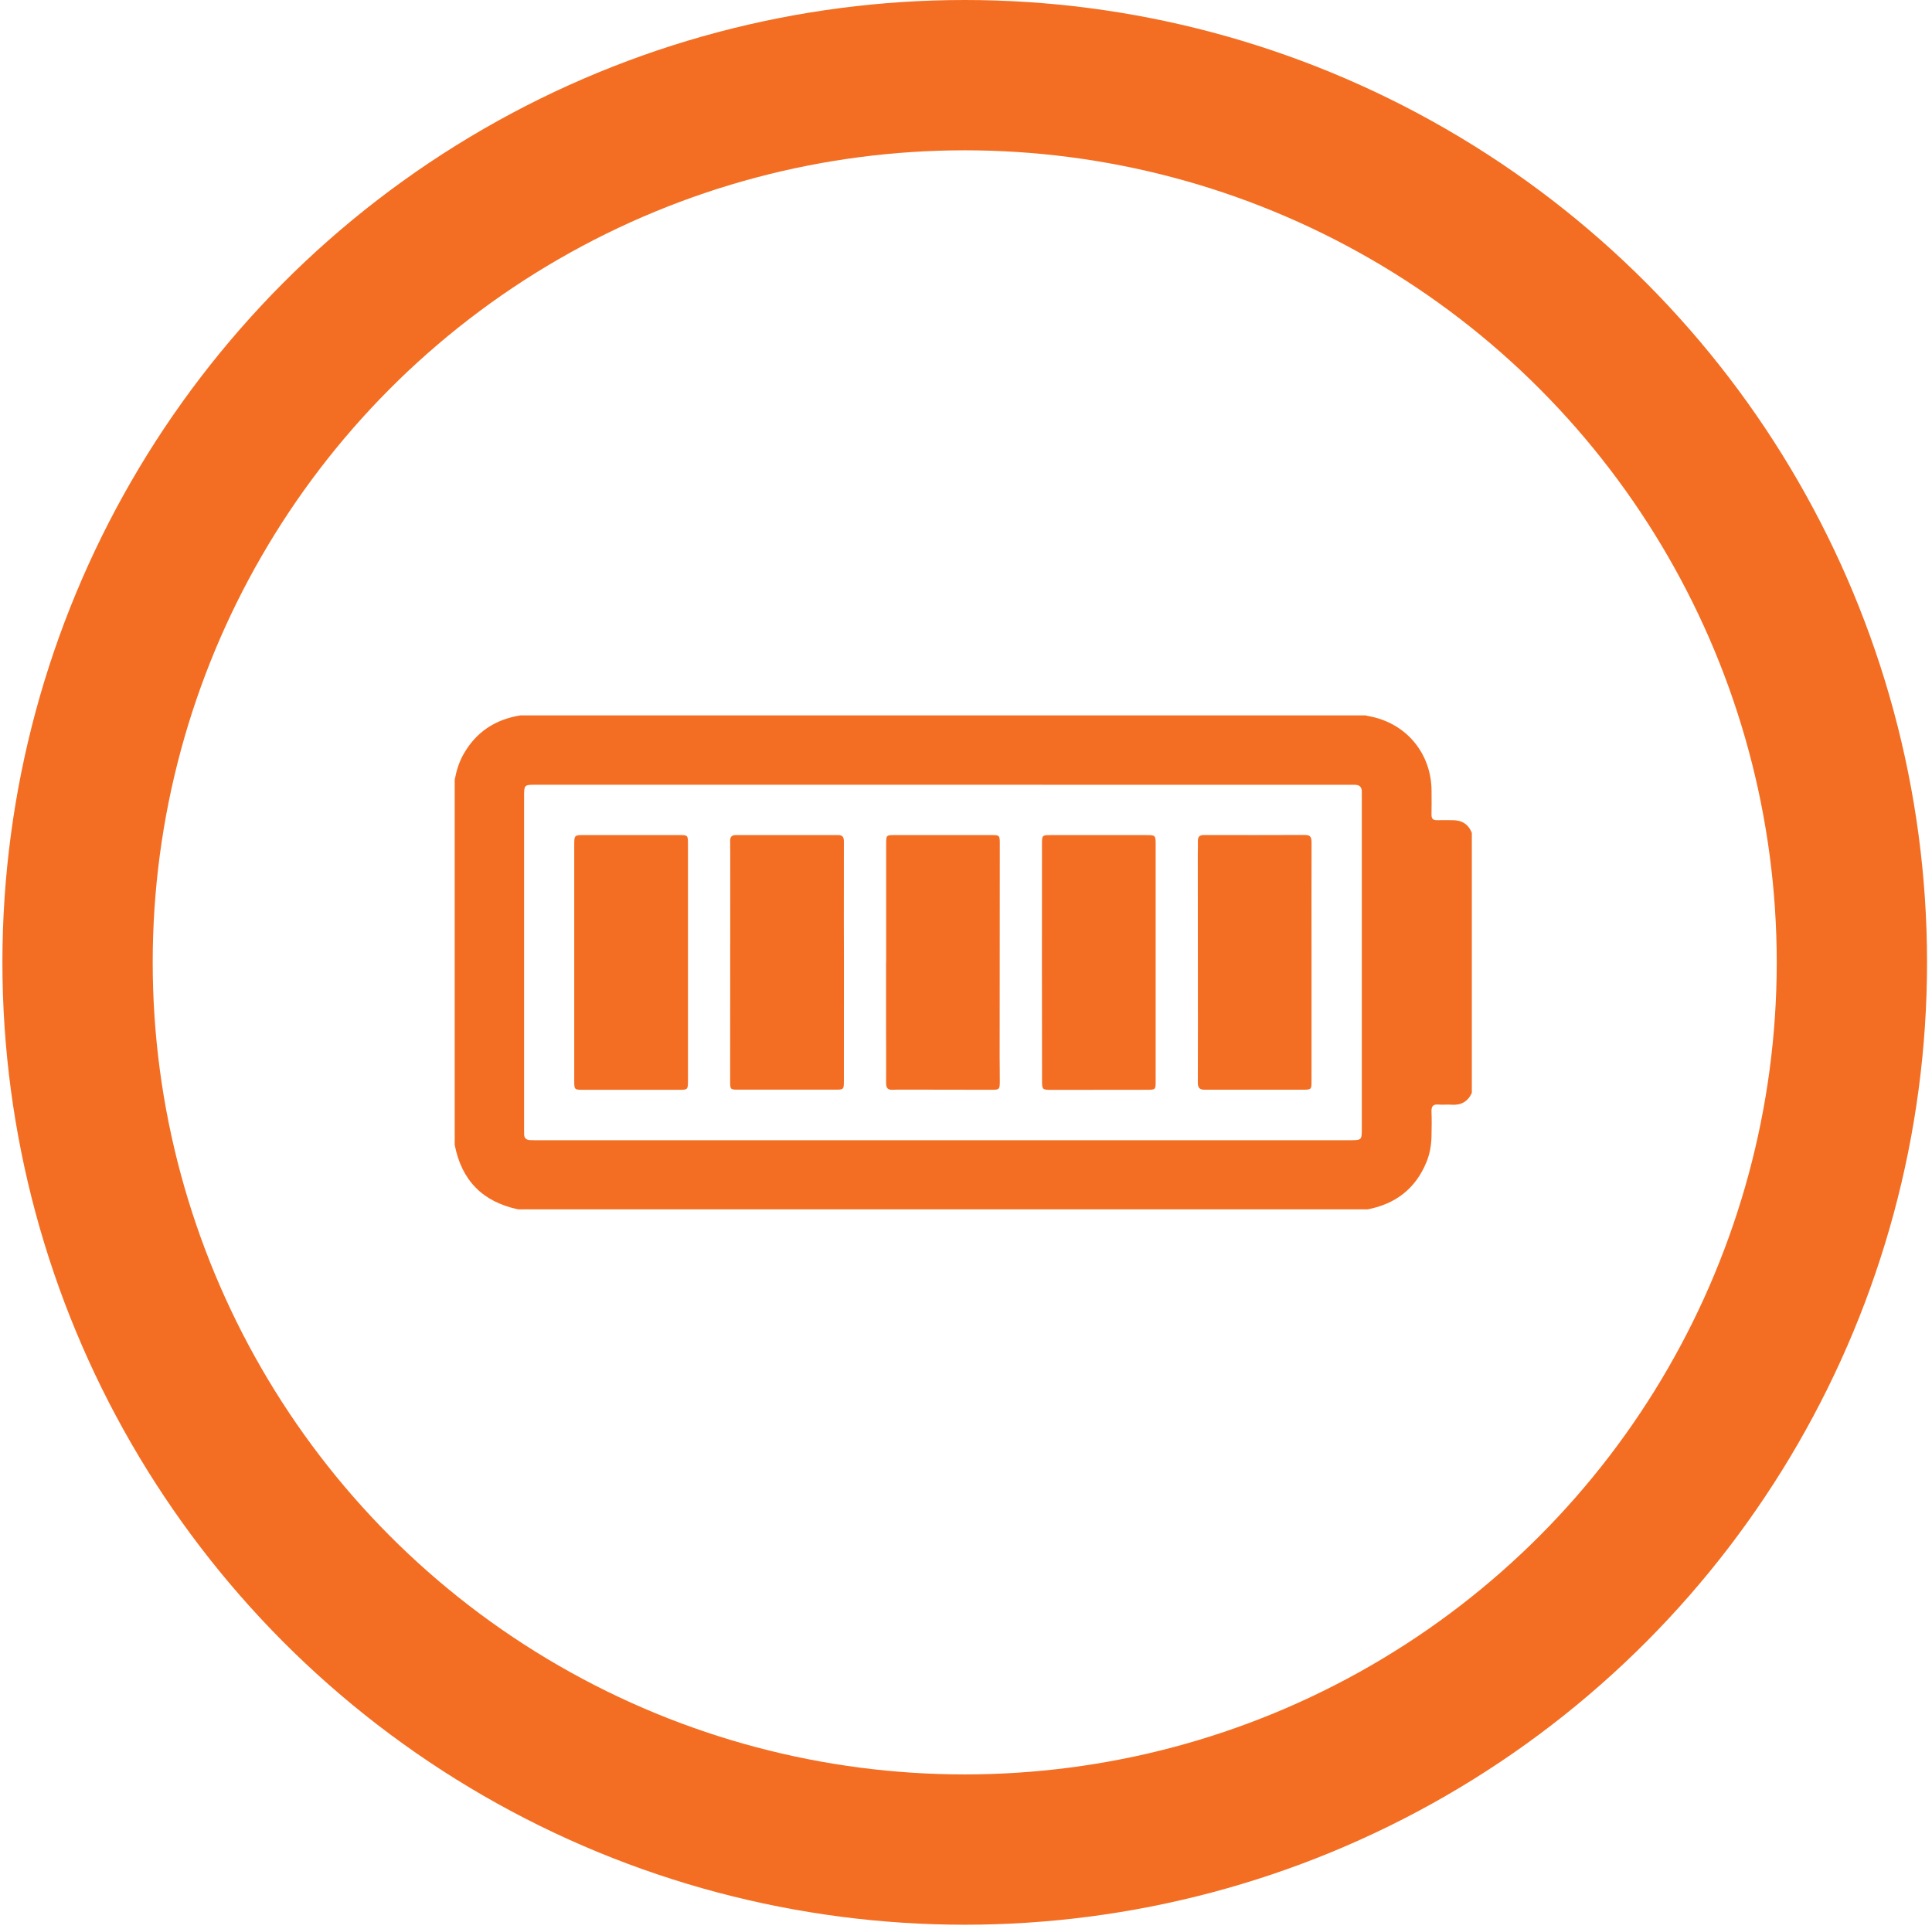
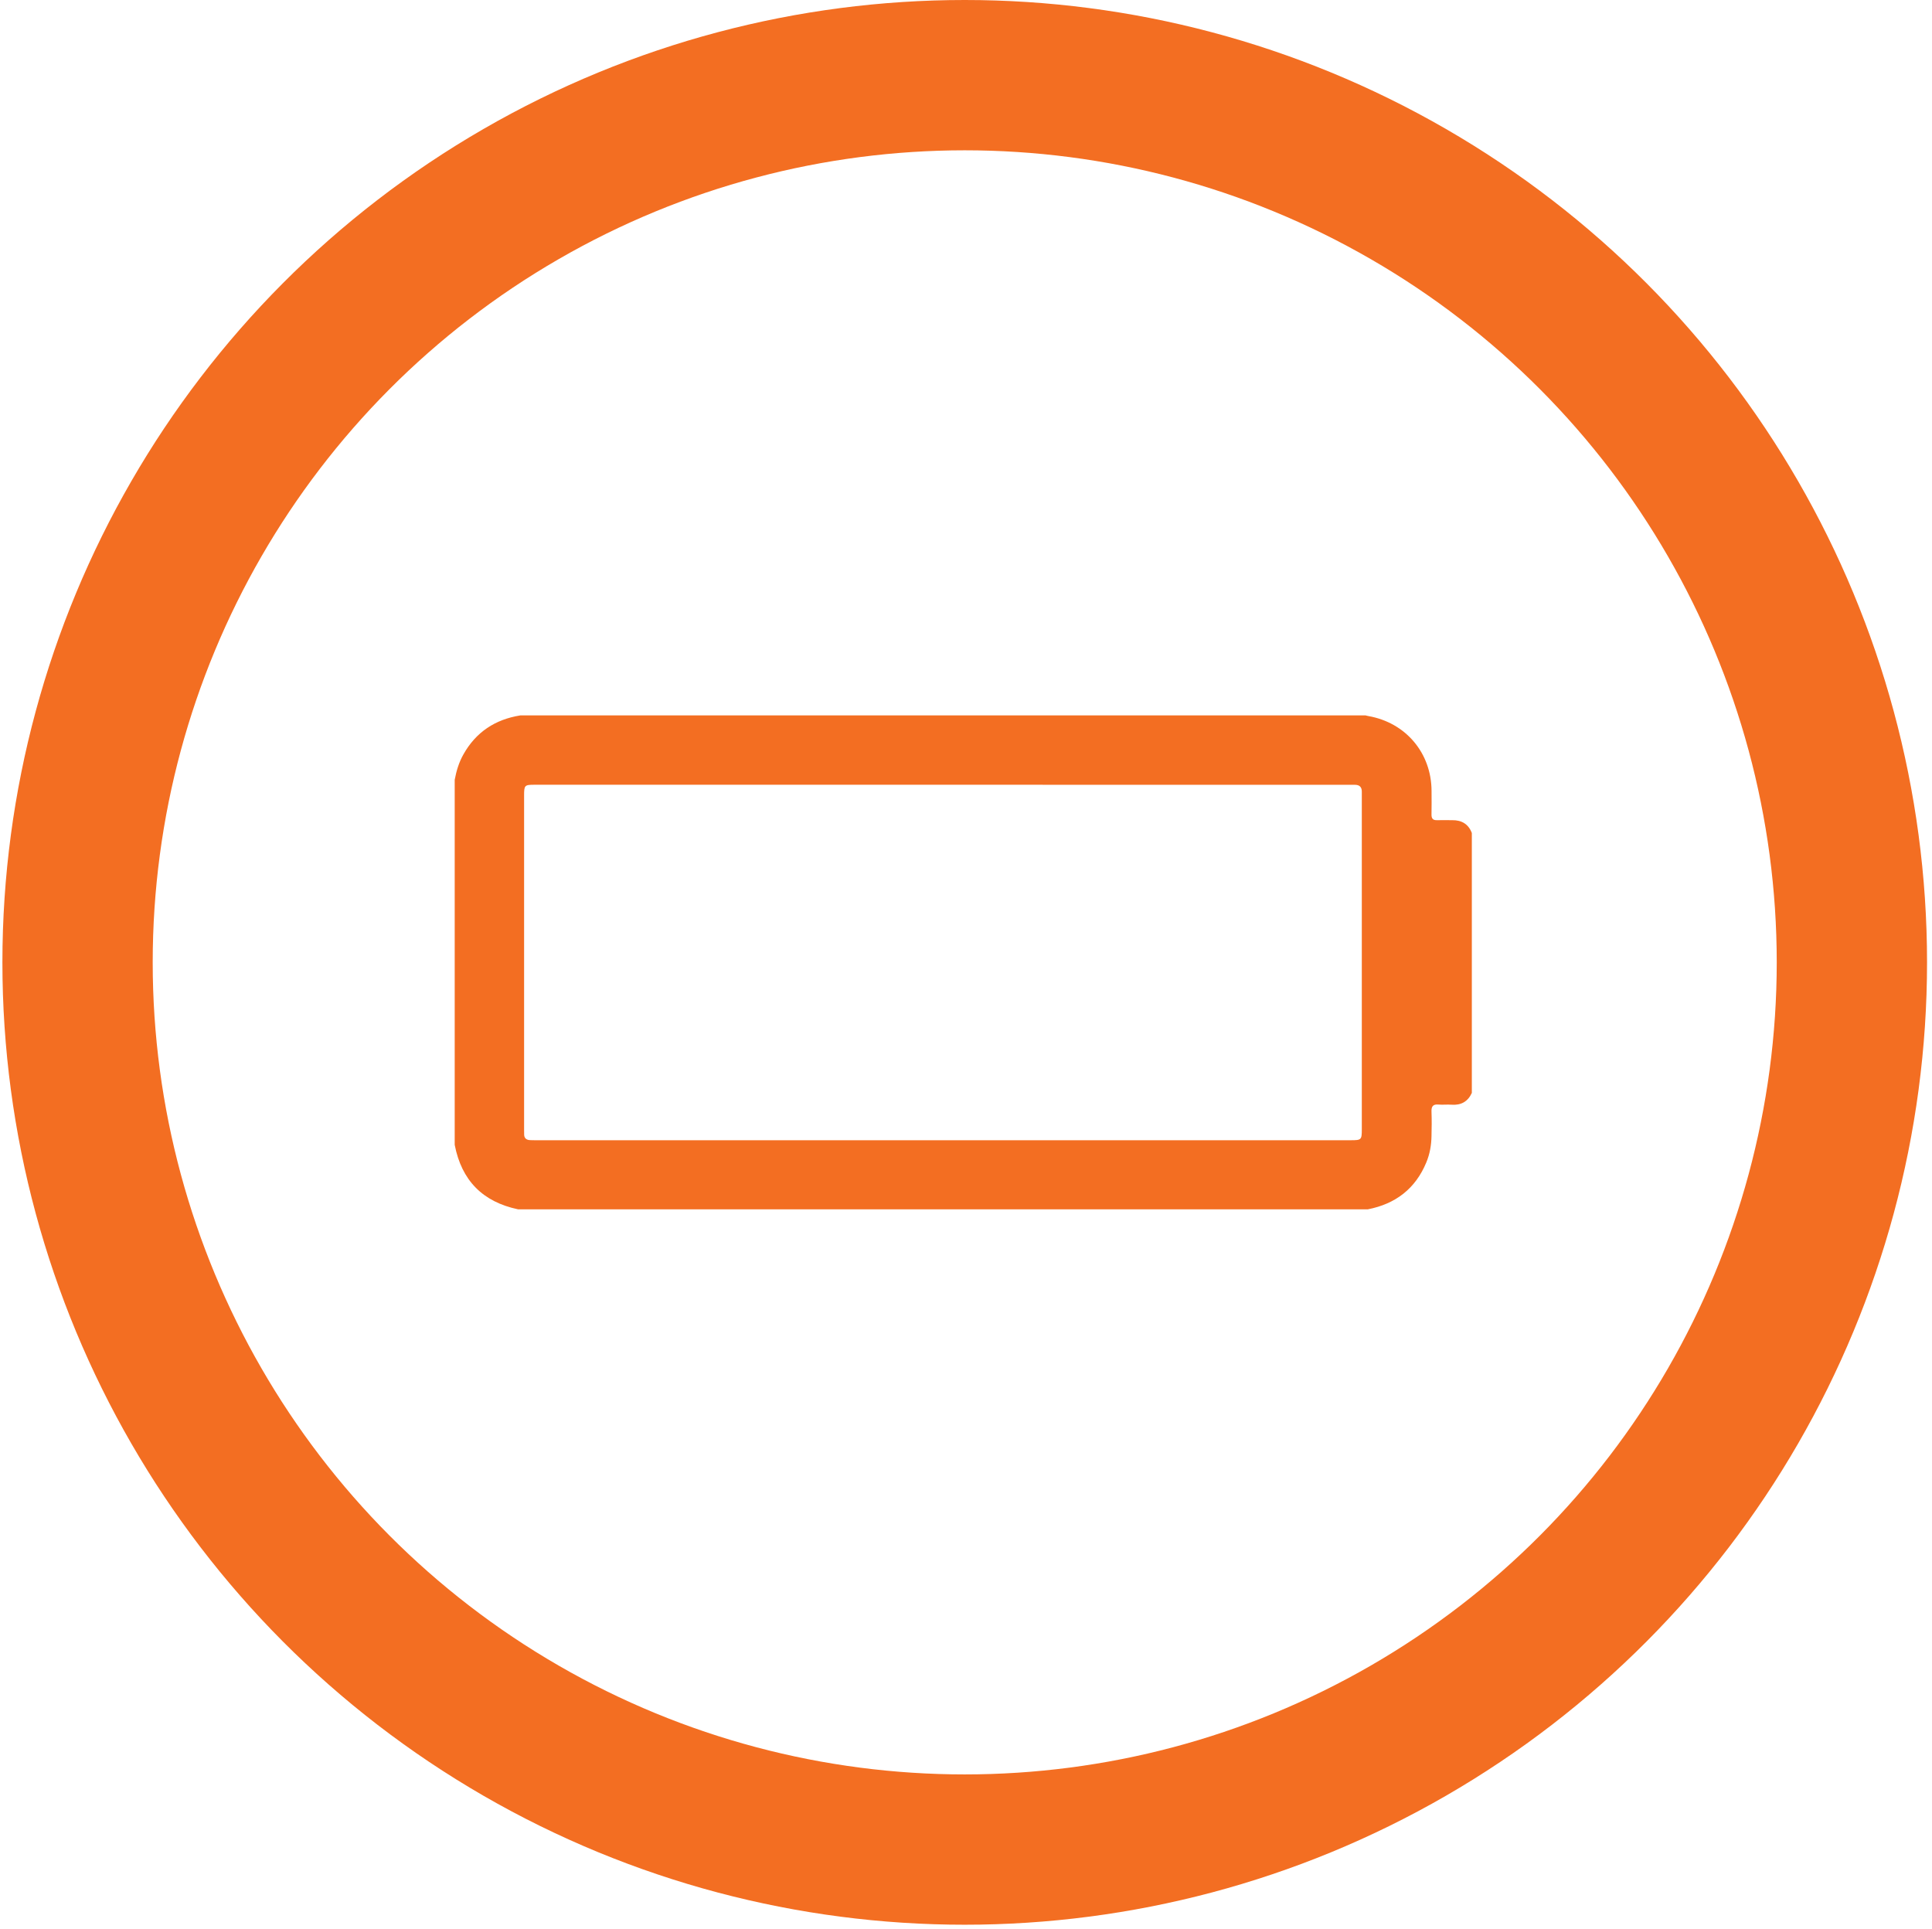
<svg xmlns="http://www.w3.org/2000/svg" version="1.1" id="Layer_1" x="0px" y="0px" width="38.563px" height="38.5px" viewBox="0 0 38.563 38.5" enable-background="new 0 0 38.563 38.5" xml:space="preserve">
  <circle fill="none" stroke="#F36E22" stroke-width="3" stroke-miterlimit="10" cx="19.256" cy="19.208" r="17.708" />
  <g>
    <g>
      <path fill="#F36E22" d="M9.076,22.85c0-2.428,0-4.857,0-7.286c0.033-0.177,0.085-0.35,0.174-0.507    c0.25-0.446,0.635-0.698,1.135-0.778c5.625,0,11.249,0,16.873,0c0.018,0.004,0.035,0.01,0.055,0.013    c0.748,0.131,1.26,0.74,1.261,1.498c0.001,0.158,0.002,0.315-0.001,0.473c0,0.076,0.031,0.109,0.107,0.107    c0.102-0.002,0.203,0,0.305,0c0.188-0.002,0.324,0.075,0.393,0.256c0,1.729,0,3.459,0,5.188c-0.08,0.174-0.216,0.249-0.406,0.235    c-0.086-0.007-0.174,0.005-0.26-0.003c-0.111-0.01-0.144,0.039-0.139,0.145c0.006,0.162,0.004,0.323,0,0.484    c-0.003,0.182-0.034,0.359-0.104,0.527c-0.217,0.523-0.613,0.827-1.166,0.935c-5.654,0-11.309,0-16.963,0    C9.633,23.988,9.213,23.559,9.076,22.85z M18.822,15.663c-2.719,0-5.436,0-8.154,0c-0.197,0-0.207,0.011-0.207,0.213    c0,2.221,0,4.443,0,6.666c0,0.033,0,0.066,0.001,0.101c0.001,0.067,0.036,0.104,0.103,0.112c0.041,0.003,0.082,0.003,0.123,0.003    c5.425,0,10.85,0,16.273,0c0.214,0,0.221-0.008,0.221-0.224c0-2.214,0-4.428,0-6.642c0-0.03,0-0.06,0-0.09    c0.001-0.094-0.047-0.138-0.139-0.138c-0.045,0-0.09,0-0.135,0C24.213,15.663,21.517,15.663,18.822,15.663z" />
-       <path fill="#F36E22" d="M26.178,19.204c0,0.789,0,1.579,0,2.368c0,0.173-0.001,0.177-0.175,0.178c-0.65,0-1.3-0.002-1.95,0    c-0.107,0.002-0.145-0.036-0.144-0.143c0.003-0.722,0.001-1.442,0.001-2.164c0-0.798-0.002-1.599-0.002-2.397    c0-0.086,0.005-0.173,0.002-0.259c-0.003-0.089,0.038-0.121,0.122-0.121c0.673,0.001,1.345,0.002,2.019-0.001    c0.111,0,0.127,0.056,0.128,0.148c-0.003,0.714-0.001,1.428-0.001,2.142C26.178,19.039,26.178,19.121,26.178,19.204z" />
-       <path fill="#F36E22" d="M16.845,19.206c0,0.789,0,1.579-0.001,2.368c0,0.172-0.002,0.175-0.178,0.175    c-0.643,0.001-1.284,0.001-1.928,0c-0.159,0-0.164-0.005-0.164-0.165c0-1.436,0.002-2.872,0.002-4.307    c0-0.162,0.001-0.323-0.002-0.485c-0.002-0.083,0.025-0.126,0.115-0.125c0.681,0.001,1.36,0.001,2.041,0    c0.1,0,0.115,0.056,0.114,0.138c-0.001,0.508-0.001,1.015-0.001,1.522C16.844,18.62,16.844,18.913,16.845,19.206    C16.844,19.206,16.844,19.206,16.845,19.206z" />
-       <path fill="#F36E22" d="M17.688,19.206c0-0.789,0-1.578,0-2.368c0-0.167,0.004-0.171,0.17-0.171c0.646-0.001,1.293-0.001,1.939,0    c0.15,0,0.159,0.009,0.159,0.161c-0.001,1.424-0.001,2.848-0.003,4.273c0,0.164,0.004,0.33,0.003,0.495    c-0.001,0.145-0.011,0.155-0.154,0.155c-0.593,0-1.188-0.002-1.78-0.003c-0.068,0.001-0.137-0.001-0.203,0.003    c-0.099,0.006-0.132-0.037-0.132-0.133c0.003-0.391-0.001-0.782-0.001-1.173c0-0.413,0-0.827,0-1.24    C17.687,19.206,17.688,19.206,17.688,19.206z" />
-       <path fill="#F36E22" d="M13.732,19.206c0,0.789,0,1.578,0,2.366c0,0.175-0.006,0.18-0.176,0.18c-0.639,0-1.277,0-1.916,0    c-0.173,0-0.178-0.004-0.178-0.176c0-1.574,0-3.149,0-4.723c0-0.179,0.007-0.186,0.182-0.186c0.64-0.001,1.277-0.001,1.916,0    c0.166,0,0.172,0.005,0.172,0.171C13.732,17.628,13.732,18.417,13.732,19.206z" />
-       <path fill="#F36E22" d="M20.797,19.195c0-0.785,0-1.57,0.001-2.355c0-0.167,0.006-0.173,0.169-0.172    c0.643-0.001,1.285-0.001,1.928,0c0.162,0,0.172,0.009,0.172,0.173c0,1.582,0,3.164,0,4.746c0,0.16-0.006,0.163-0.164,0.164    c-0.635,0-1.27,0.002-1.904,0.002c-0.199,0-0.2-0.002-0.2-0.201C20.797,20.766,20.797,19.98,20.797,19.195z" />
    </g>
  </g>
</svg>